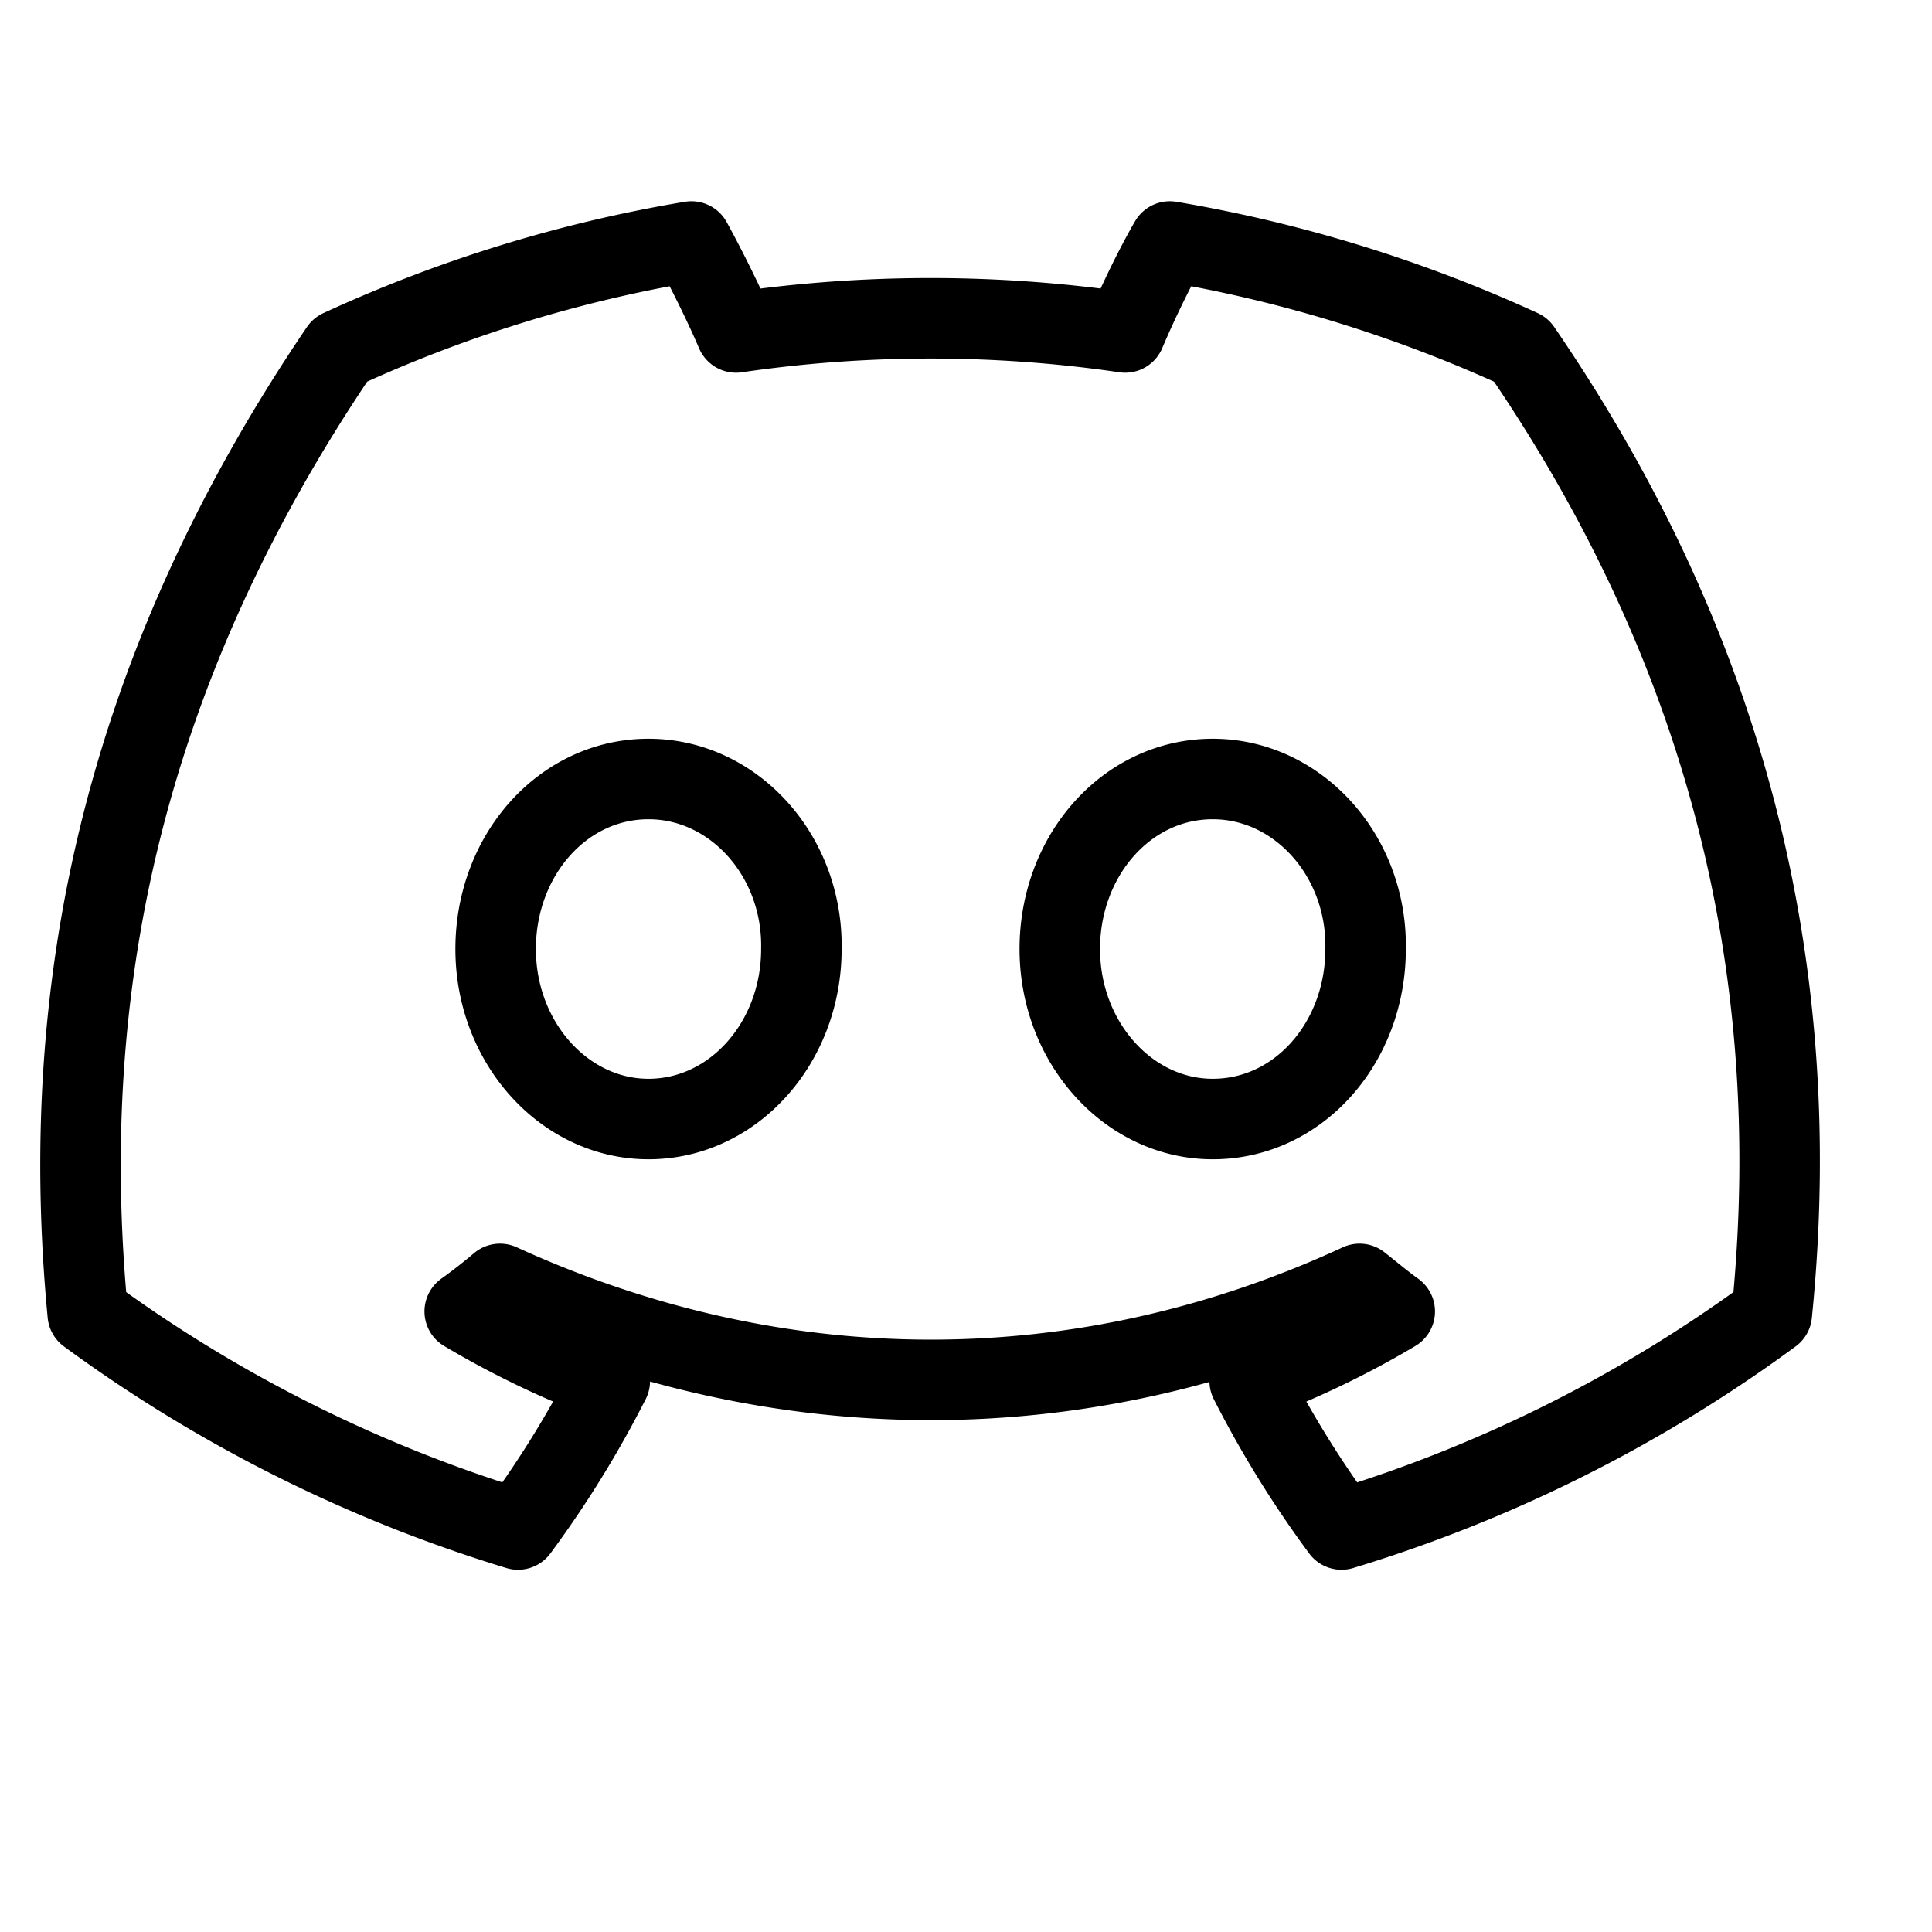
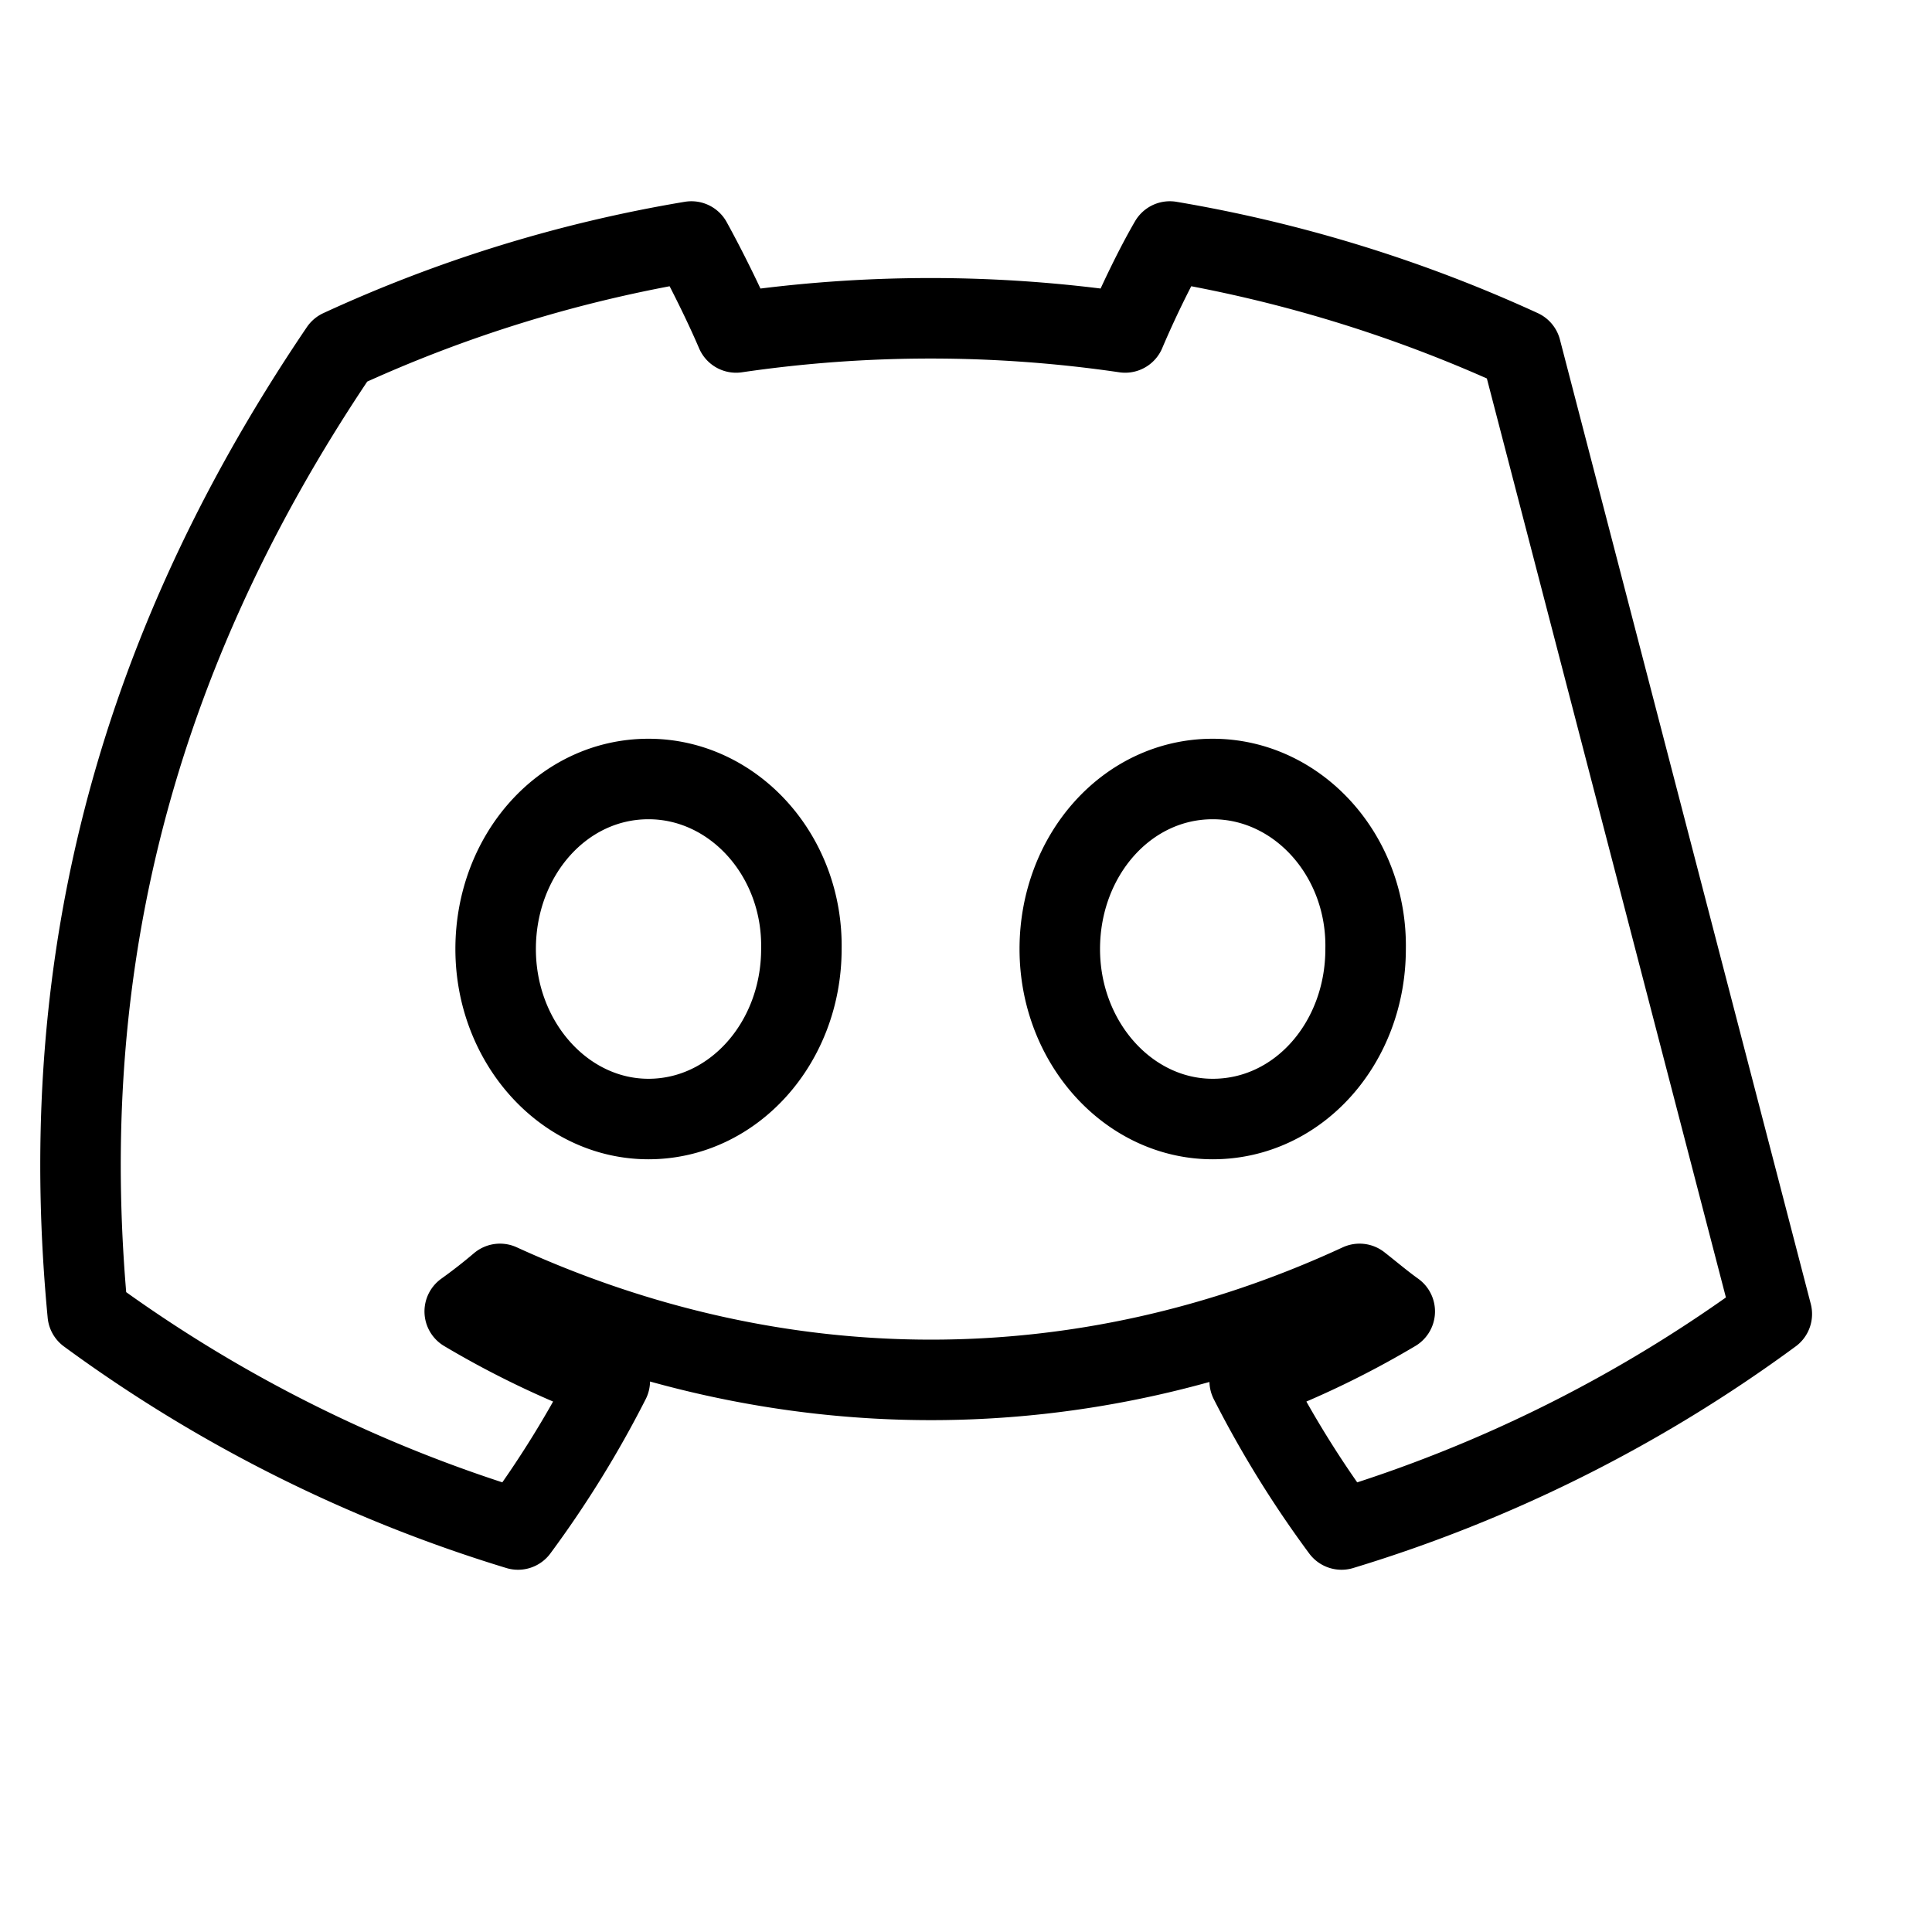
<svg xmlns="http://www.w3.org/2000/svg" width="800" height="800" fill="none" viewBox="0 0 24 24">
-   <path stroke="#000" stroke-linejoin="round" d="M18.894 4.344A17.409 17.409 0 0 0 14.532 3c-.192.33-.406.779-.555 1.13a16.677 16.677 0 0 0-4.833 0c-.15-.351-.373-.8-.555-1.13a17.162 17.162 0 0 0-4.363 1.344C1.463 8.419.716 12.397 1.09 16.323A17.782 17.782 0 0 0 6.435 19a13 13 0 0 0 1.14-1.845 11.182 11.182 0 0 1-1.802-.864 6.67 6.67 0 0 0 .438-.342c3.477 1.59 7.243 1.59 10.678 0 .15.118.288.235.437.342a11.18 11.18 0 0 1-1.802.864A13 13 0 0 0 16.665 19a17.684 17.684 0 0 0 5.345-2.677c.459-4.544-.726-8.491-3.116-11.979ZM8.056 13.901c-1.045 0-1.899-.949-1.899-2.112 0-1.162.832-2.112 1.899-2.112 1.056 0 1.92.95 1.899 2.112 0 1.163-.843 2.112-1.9 2.112Zm7.009 0c-1.045 0-1.9-.949-1.9-2.112 0-1.162.833-2.112 1.9-2.112 1.056 0 1.92.95 1.899 2.112 0 1.163-.832 2.112-1.899 2.112Z" />
+   <path stroke="#000" stroke-linejoin="round" d="M18.894 4.344A17.409 17.409 0 0 0 14.532 3c-.192.33-.406.779-.555 1.13a16.677 16.677 0 0 0-4.833 0c-.15-.351-.373-.8-.555-1.13a17.162 17.162 0 0 0-4.363 1.344C1.463 8.419.716 12.397 1.09 16.323A17.782 17.782 0 0 0 6.435 19a13 13 0 0 0 1.14-1.845 11.182 11.182 0 0 1-1.802-.864 6.67 6.67 0 0 0 .438-.342c3.477 1.59 7.243 1.59 10.678 0 .15.118.288.235.437.342a11.18 11.18 0 0 1-1.802.864A13 13 0 0 0 16.665 19a17.684 17.684 0 0 0 5.345-2.677ZM8.056 13.901c-1.045 0-1.899-.949-1.899-2.112 0-1.162.832-2.112 1.899-2.112 1.056 0 1.92.95 1.899 2.112 0 1.163-.843 2.112-1.9 2.112Zm7.009 0c-1.045 0-1.9-.949-1.9-2.112 0-1.162.833-2.112 1.9-2.112 1.056 0 1.92.95 1.899 2.112 0 1.163-.832 2.112-1.899 2.112Z" />
</svg>